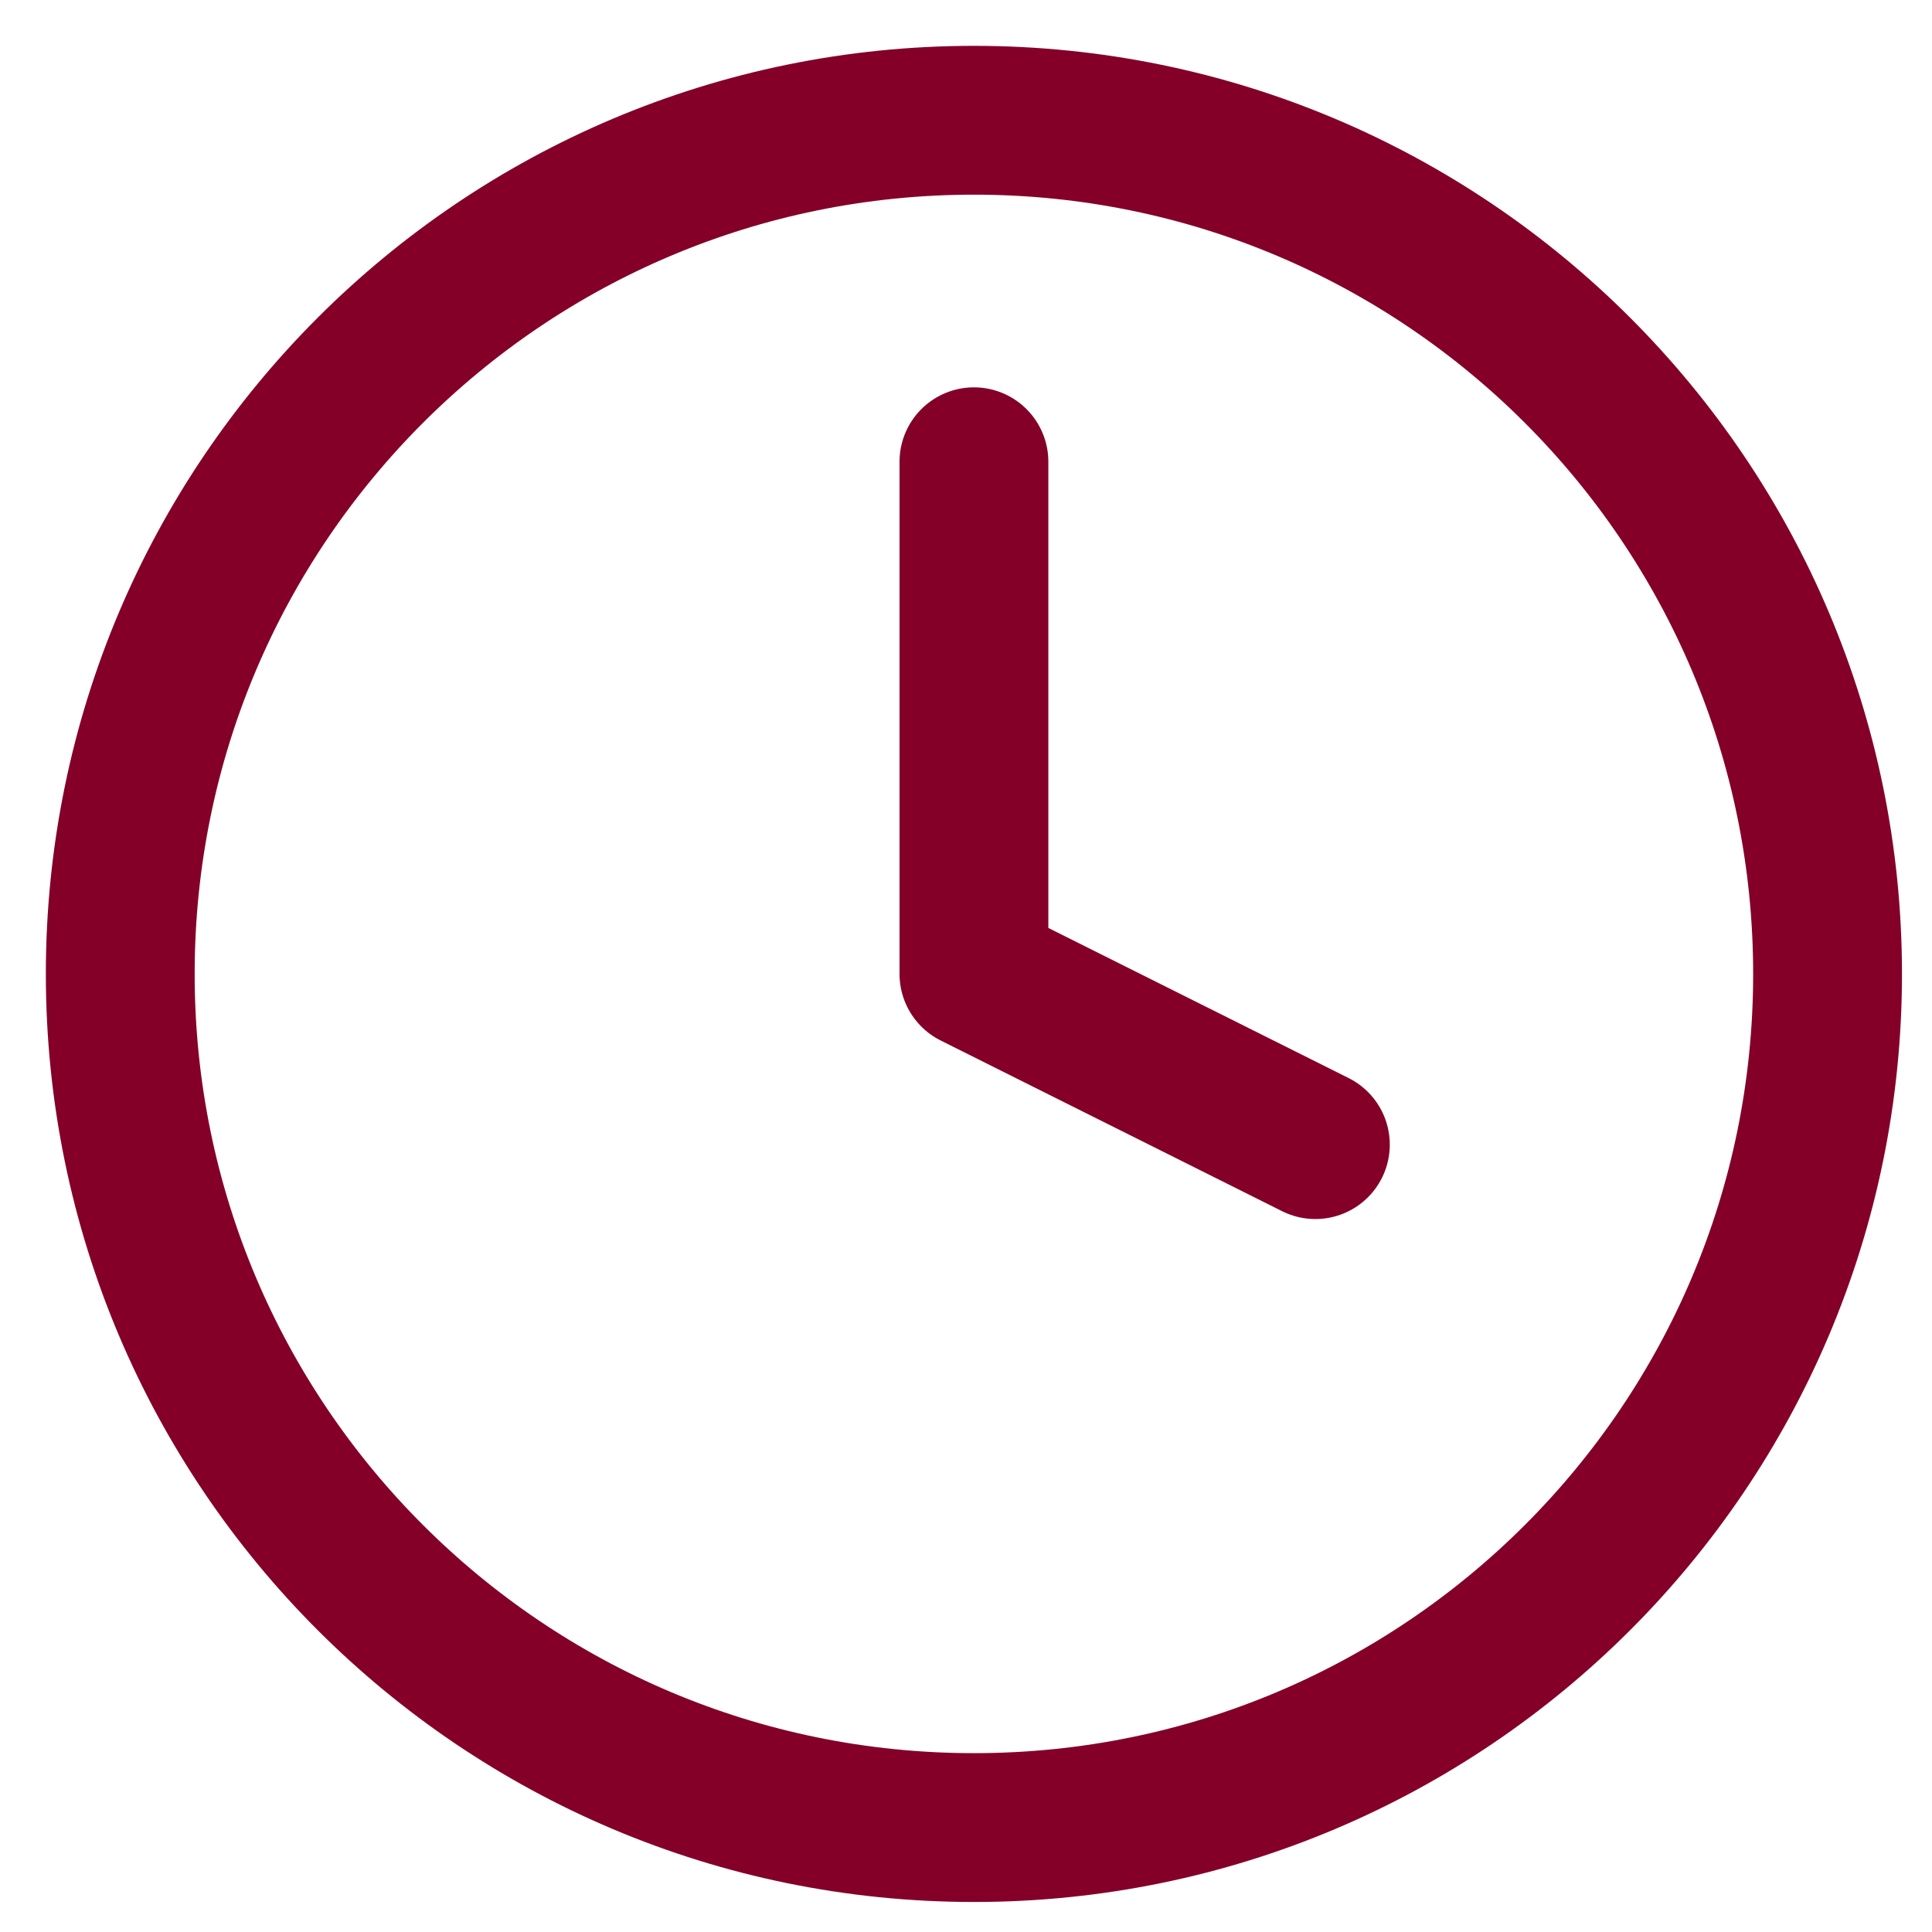
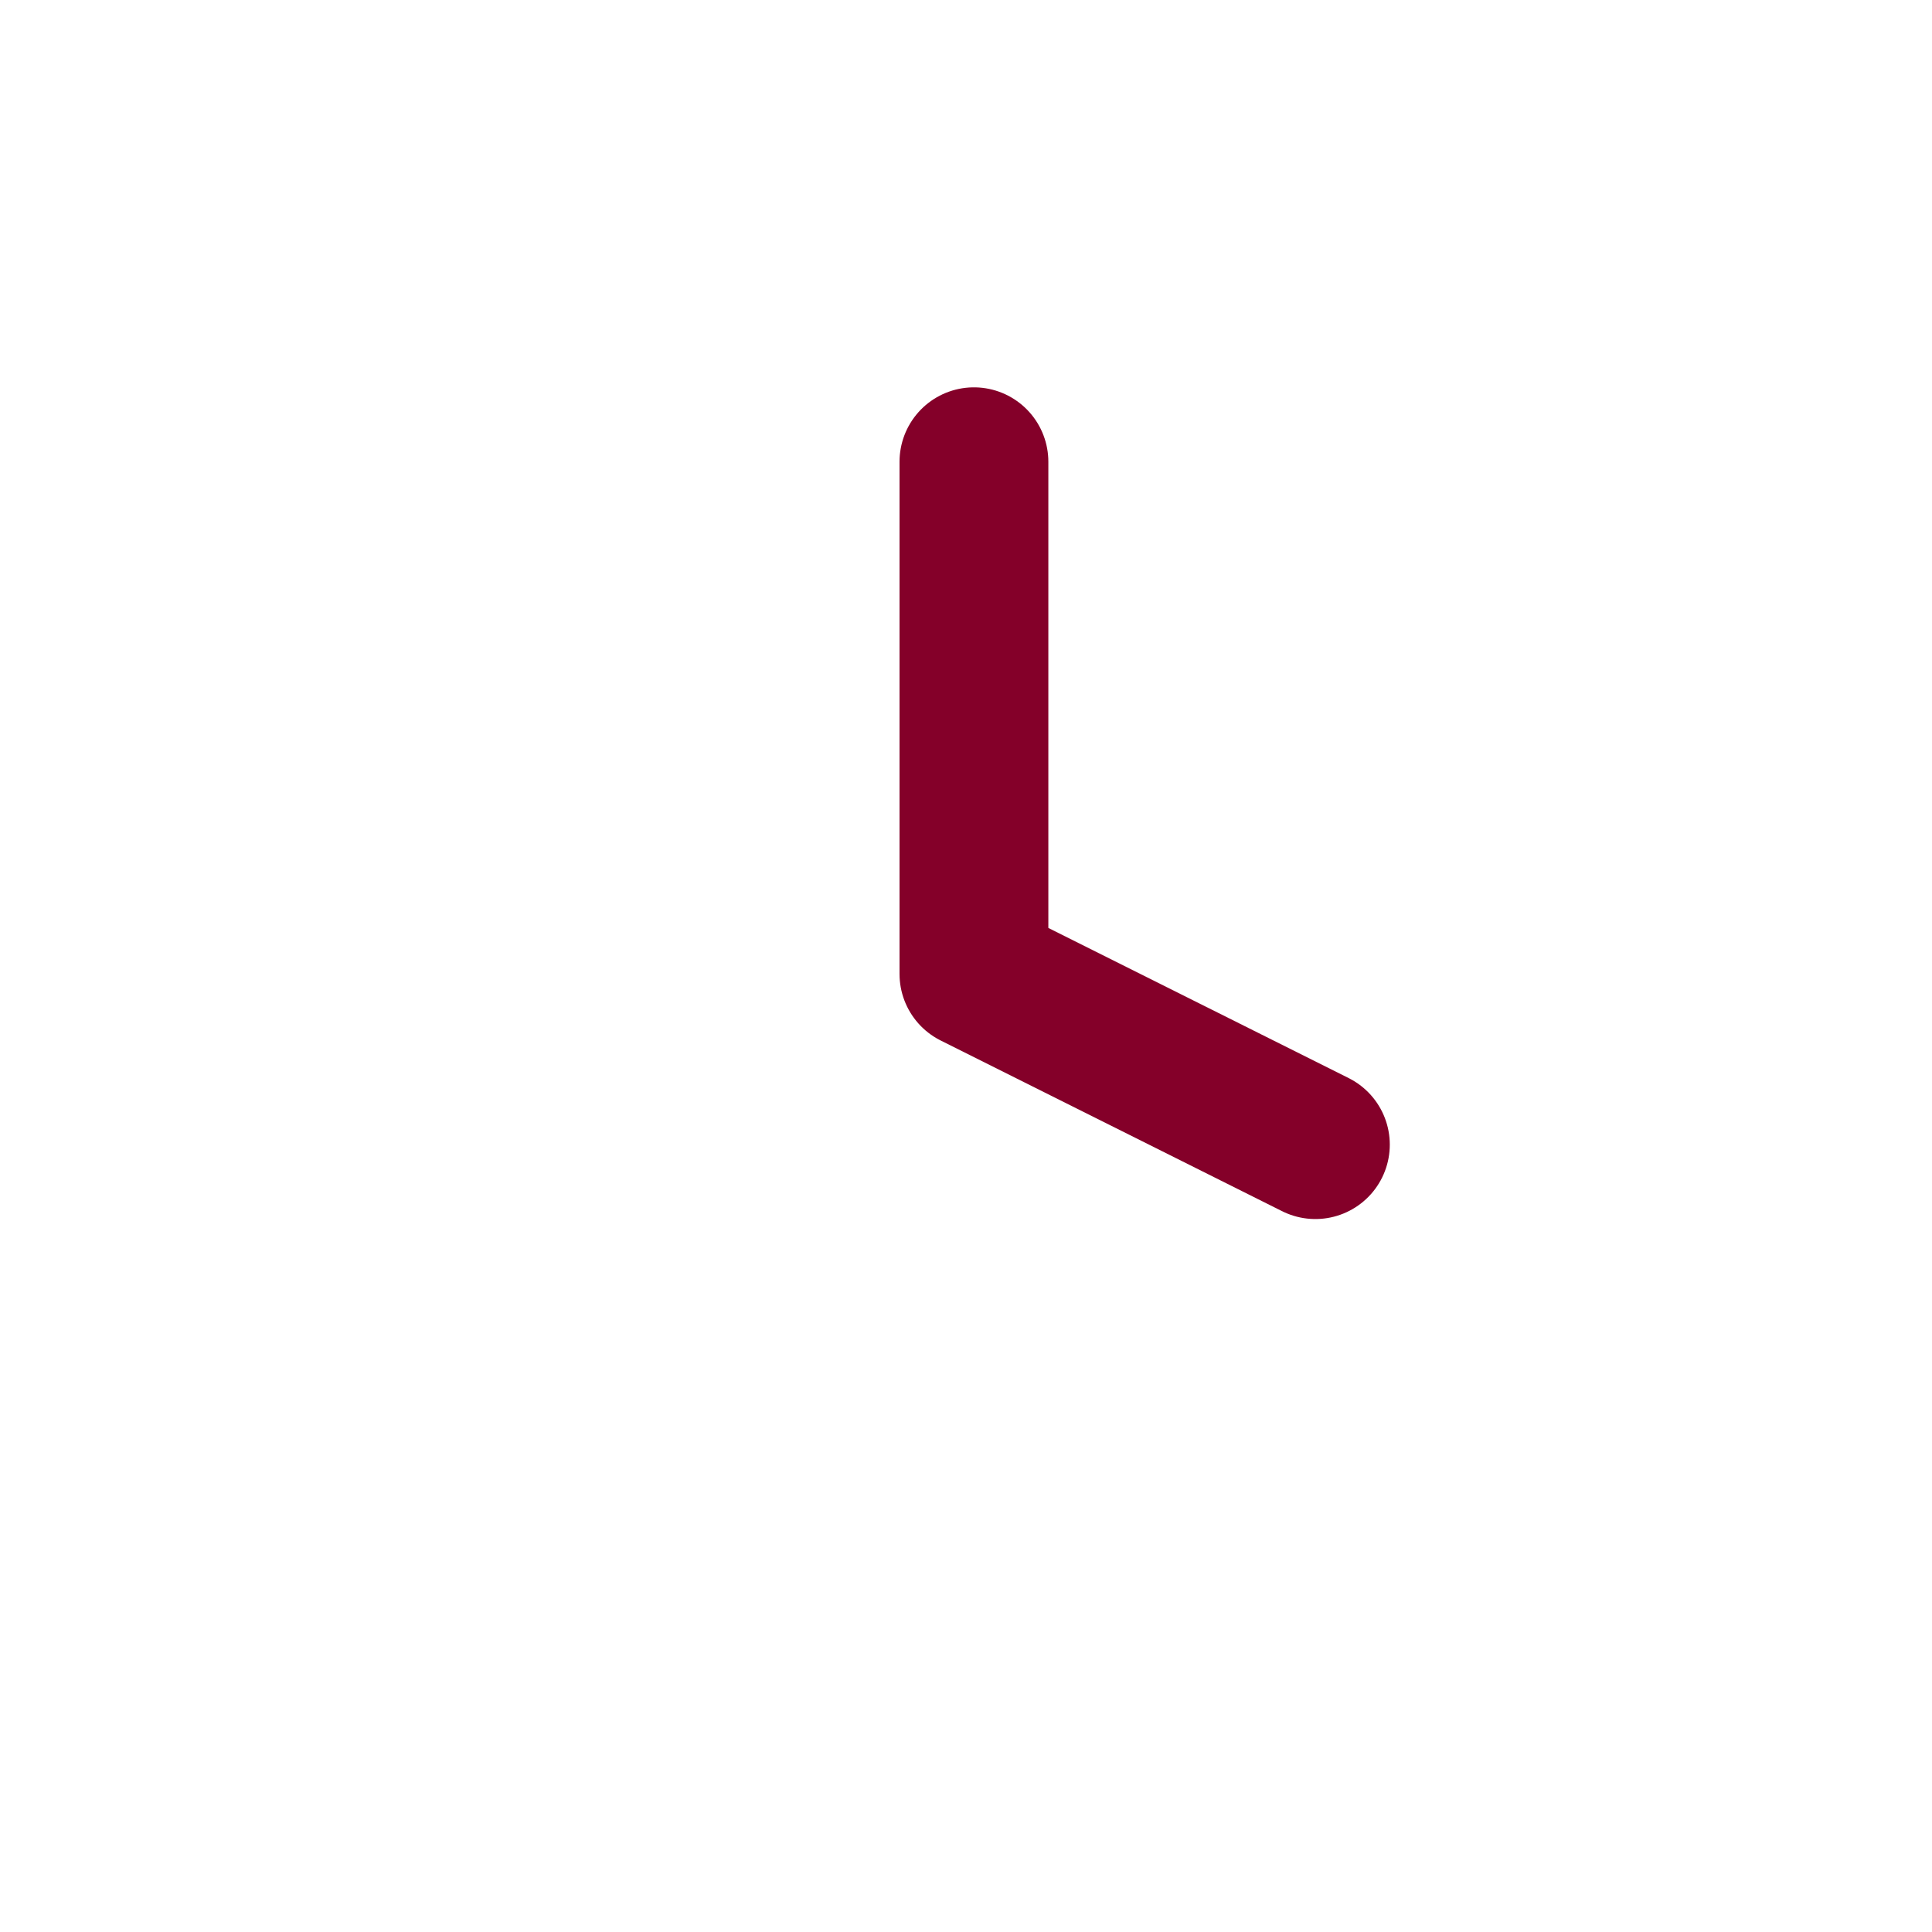
<svg xmlns="http://www.w3.org/2000/svg" width="37" height="37" viewBox="0 0 37 37" fill="none">
-   <path d="M18.652 35C27.681 35 35 27.681 35 18.652C35 9.623 27.681 2.303 18.652 2.303C9.623 2.303 2.303 9.623 2.303 18.652C2.303 27.681 9.623 35 18.652 35Z" stroke="#840029" stroke-width="2.85" stroke-linecap="round" stroke-linejoin="round" />
  <path d="M18.652 8.843V18.652L25.191 21.921" stroke="#840029" stroke-width="2.85" stroke-linecap="round" stroke-linejoin="round" />
</svg>